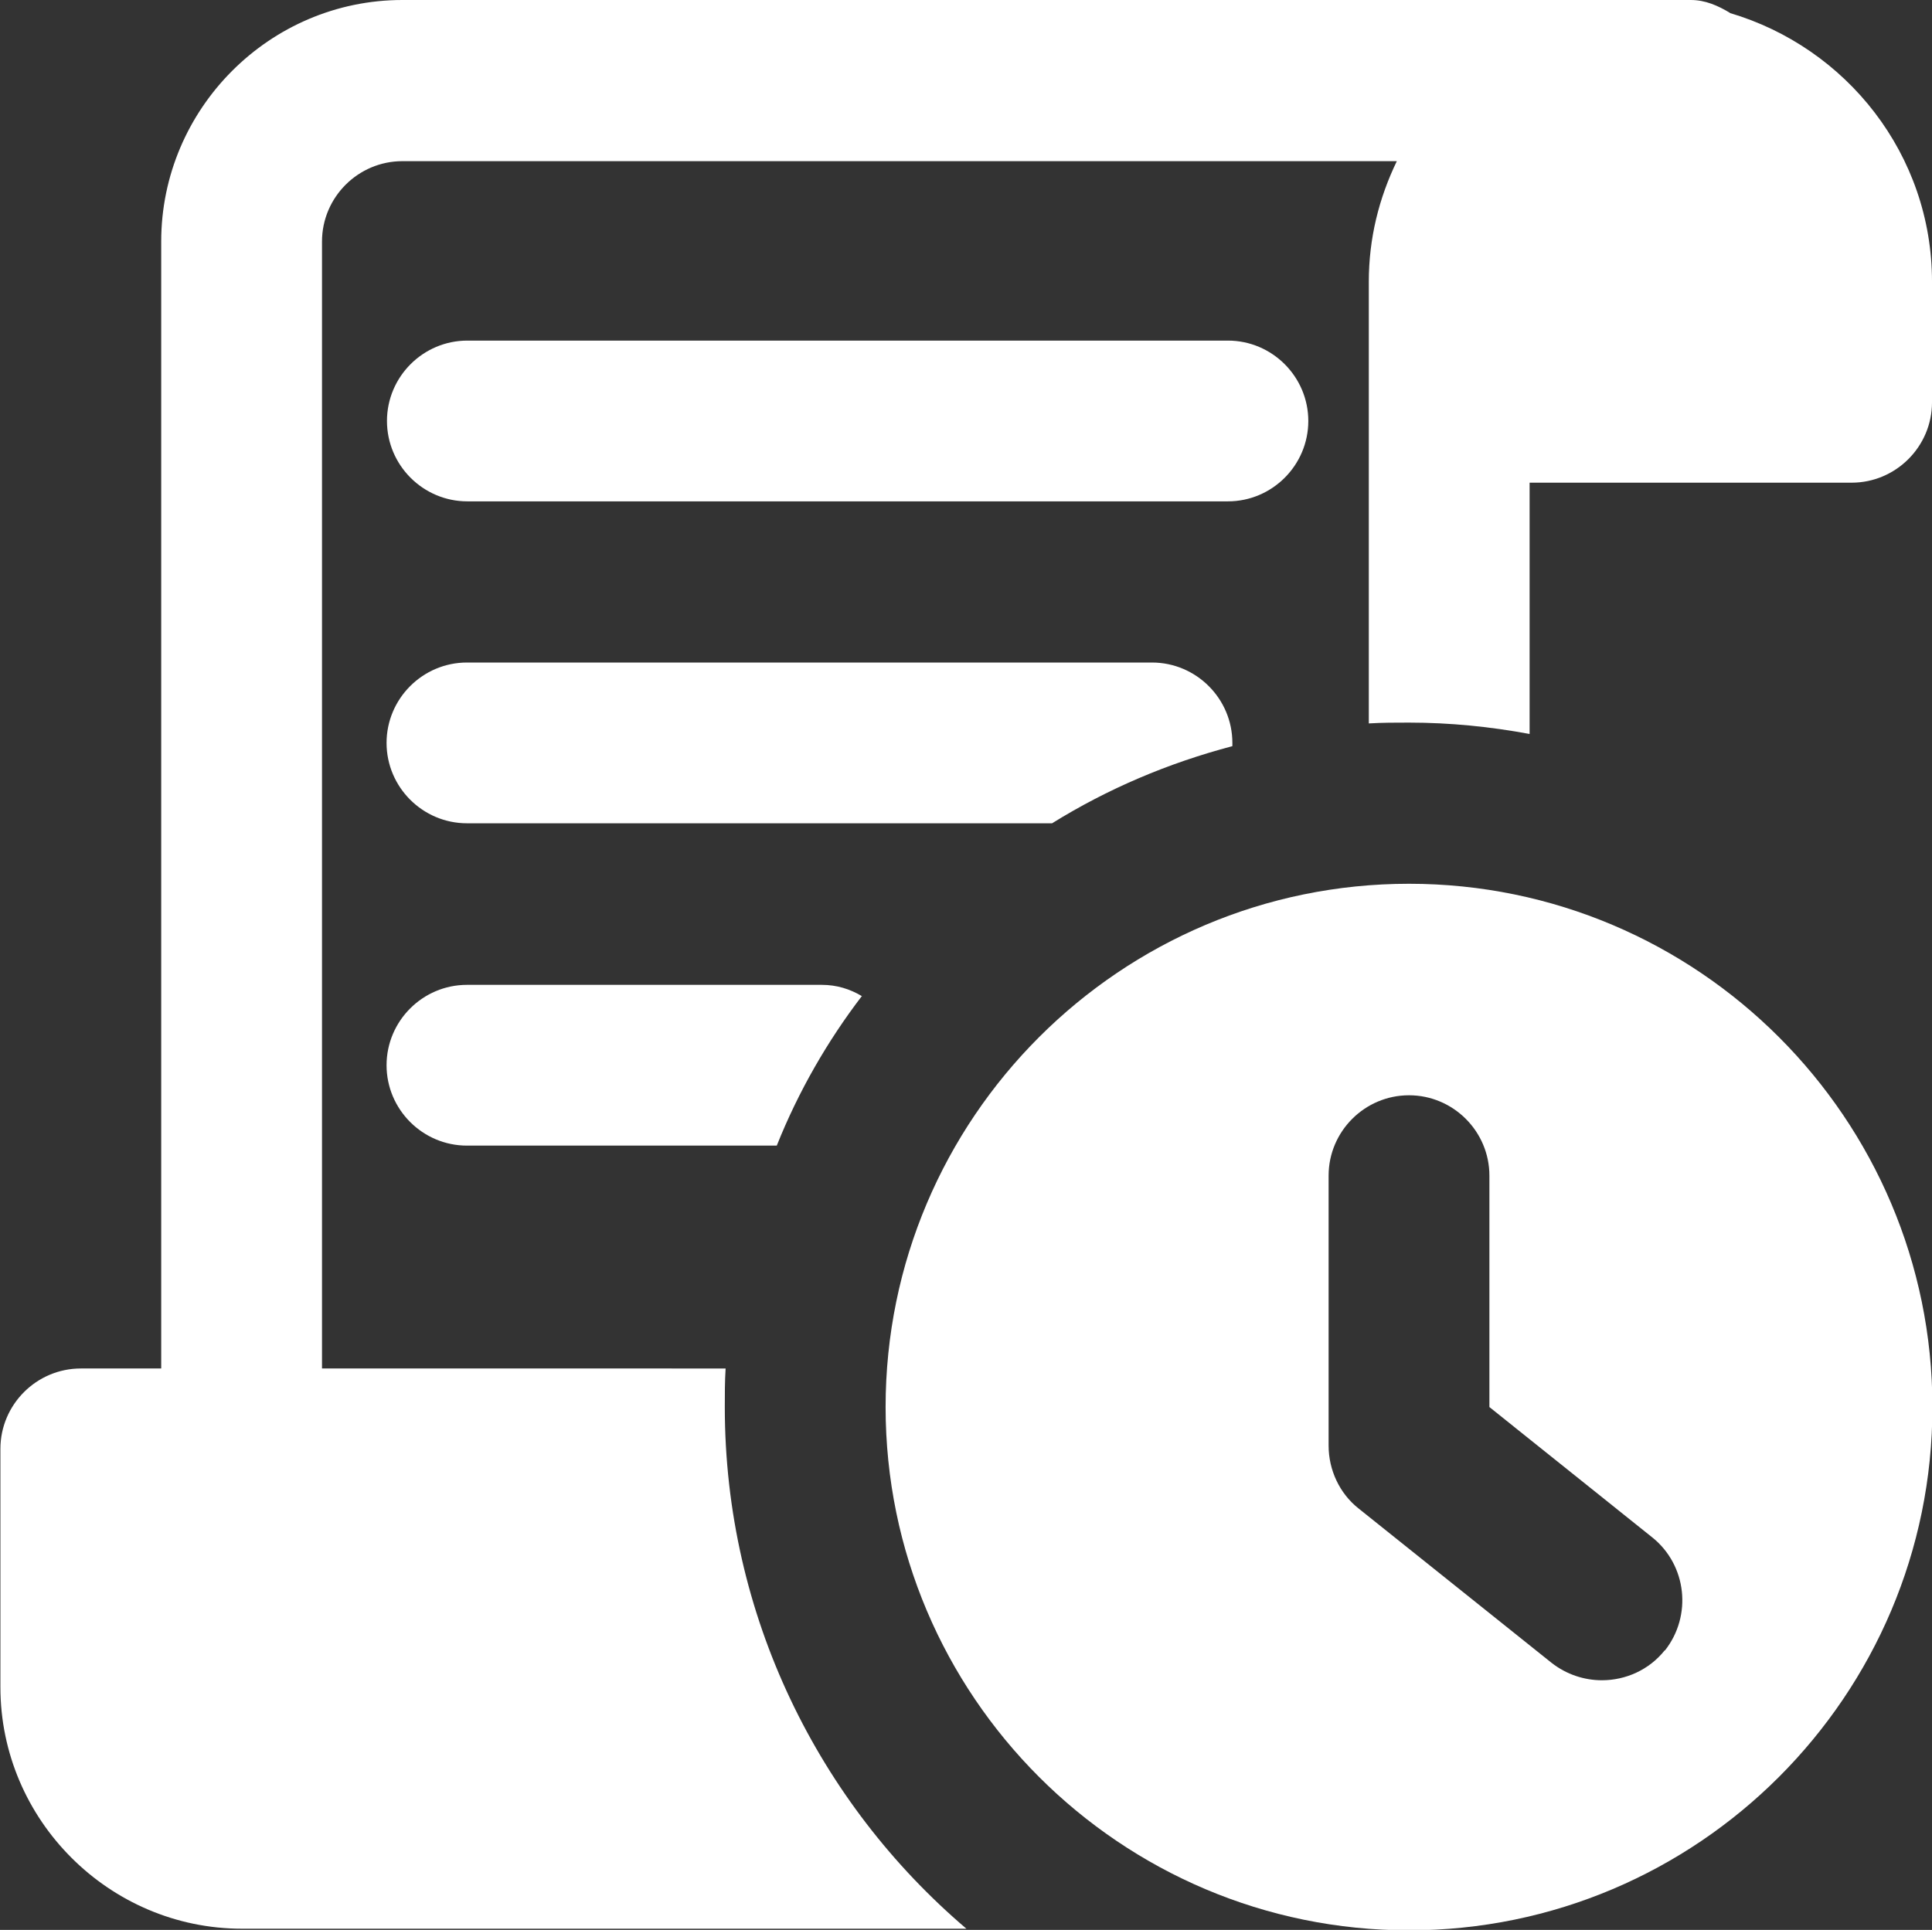
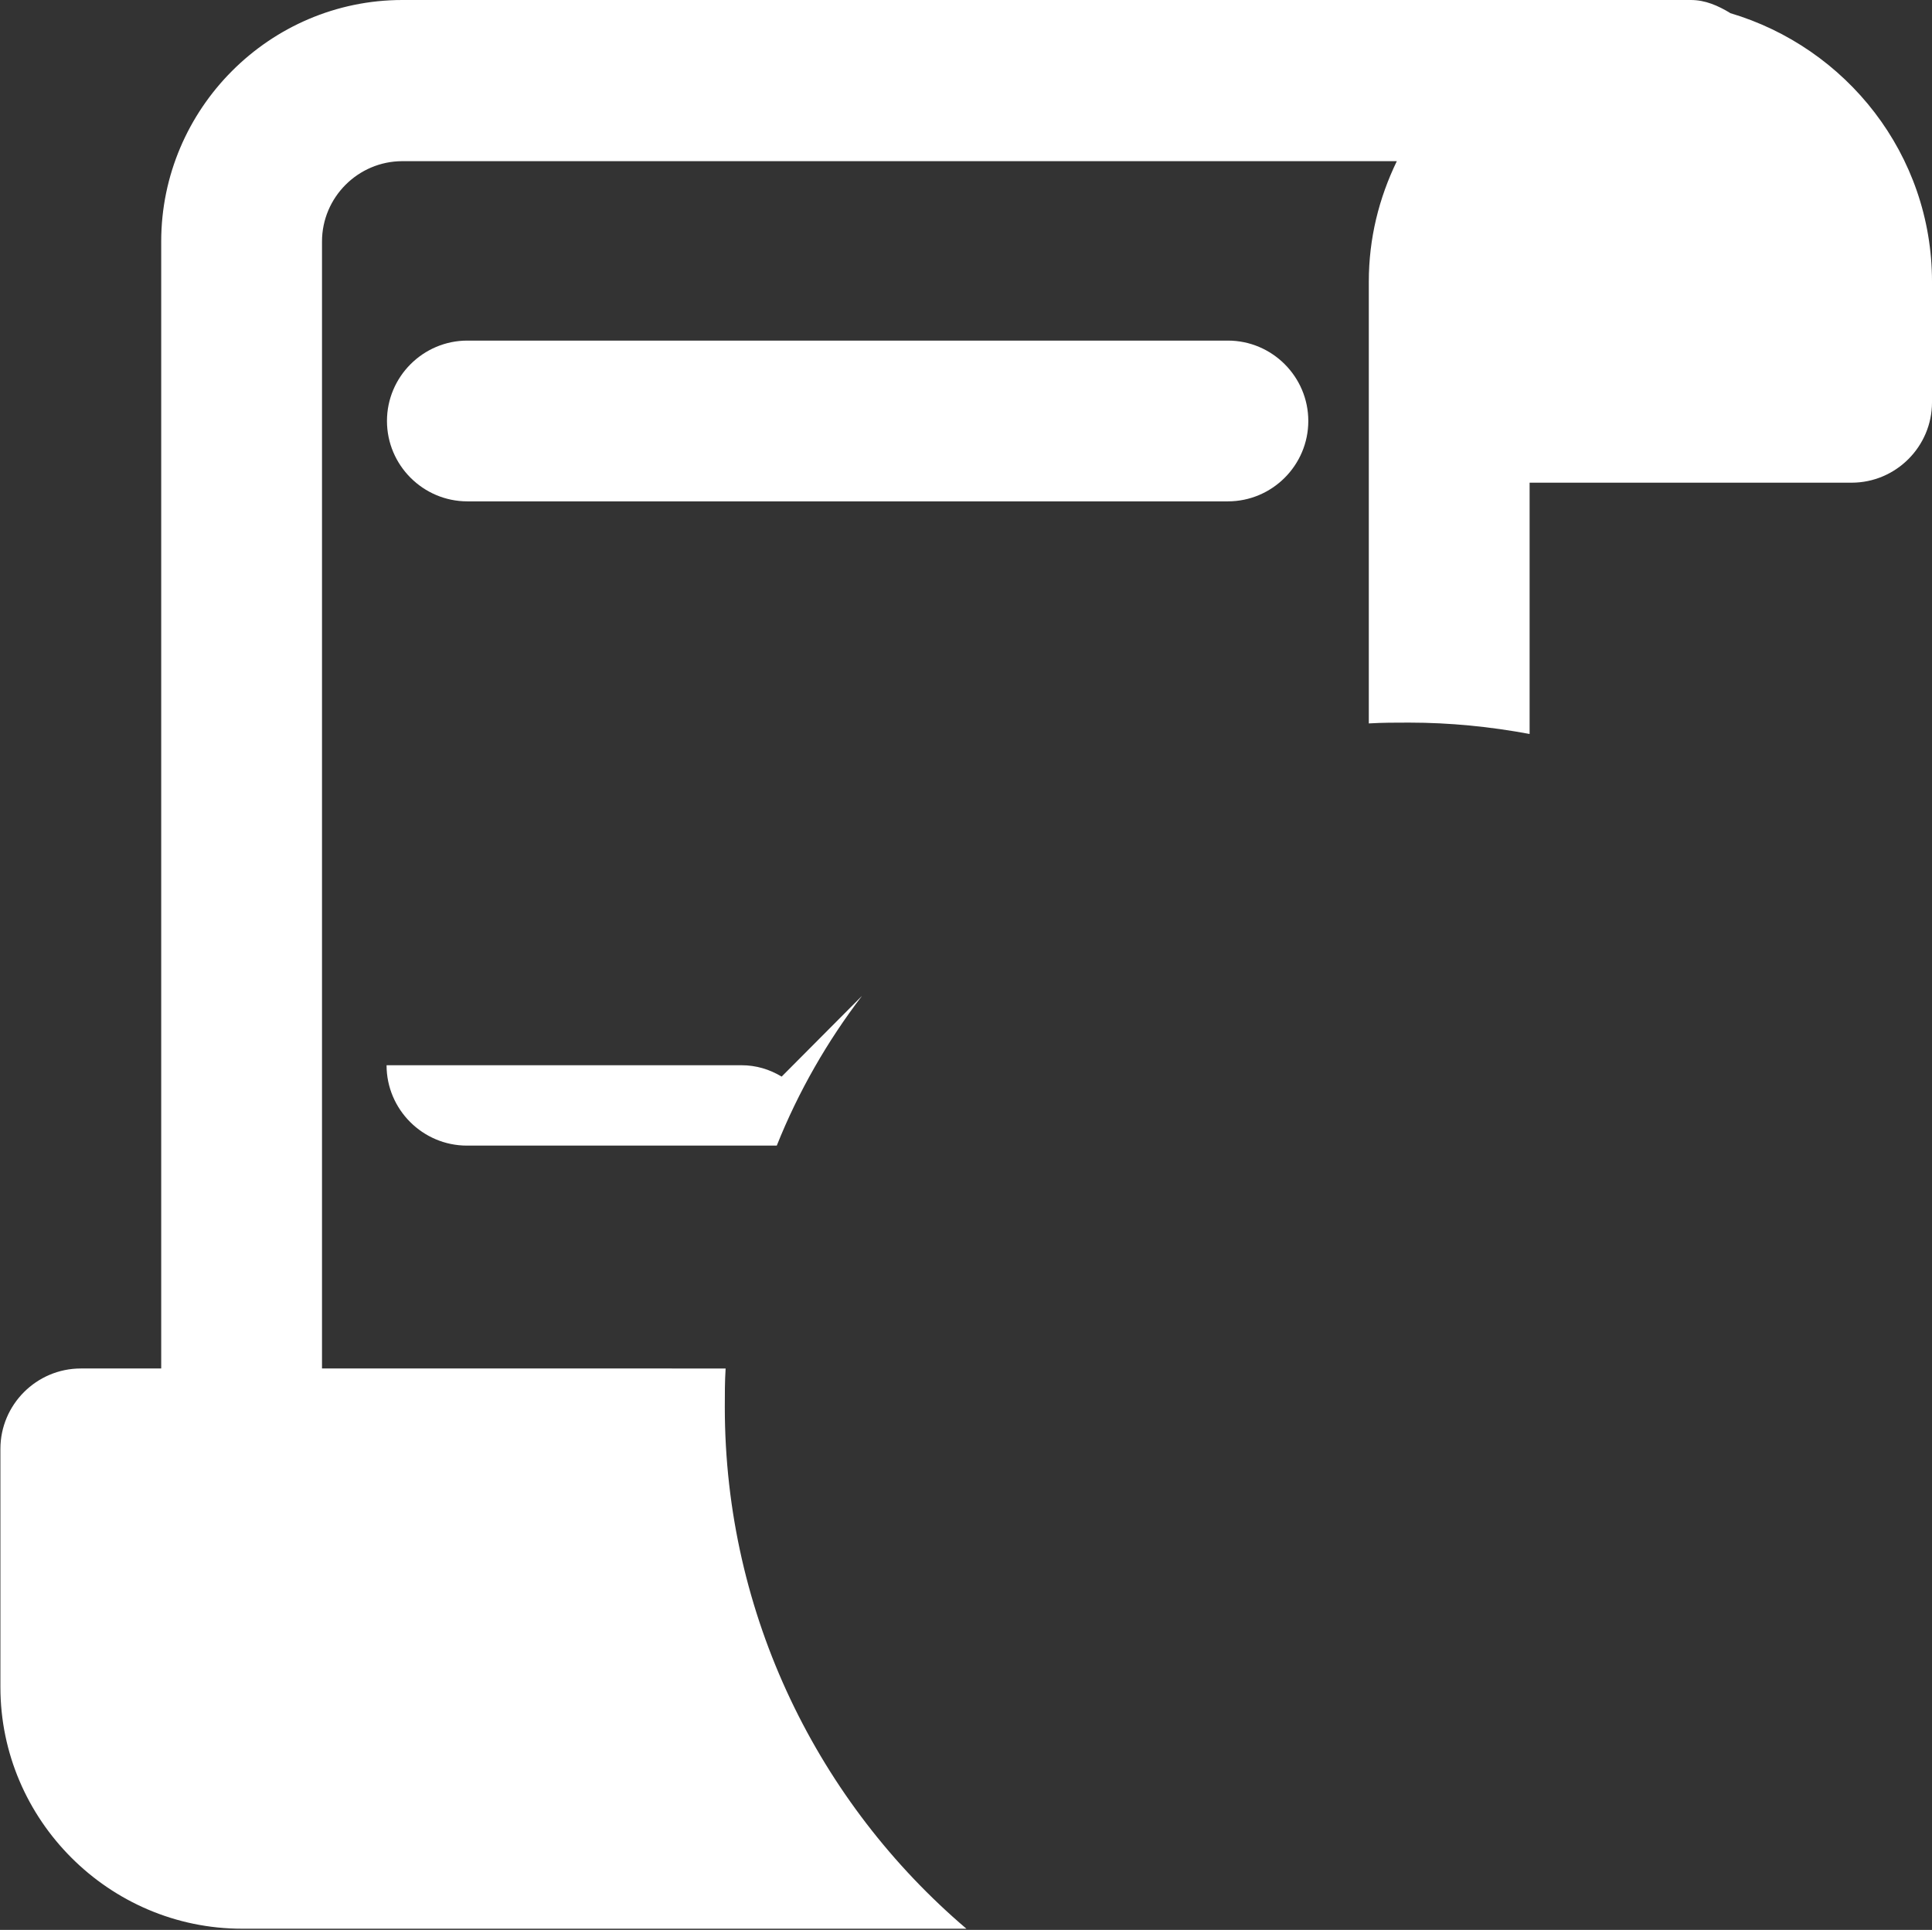
<svg xmlns="http://www.w3.org/2000/svg" id="Layer_2" viewBox="0 0 47.58 47.54">
  <rect x="0" y="0" width="47.58" height="47.54" fill="#333333" stroke="none" />
  <defs>
    <style>
      .cls-1 {
        fill: #fff;
      }
    </style>
  </defs>
  <g id="Layer_1-2" data-name="Layer_1">
    <g>
-       <path class="cls-1" d="M34.7,21.77c-7.11,0-12.89,5.78-12.89,12.89s5.78,12.89,12.89,12.89,12.89-5.78,12.89-12.89-5.78-12.89-12.89-12.89ZM41,40.65c-.39.49-.97.74-1.55.74-.43,0-.87-.14-1.24-.43l-4.75-3.8c-.47-.37-.74-.95-.74-1.55v-6.65c0-1.09.89-1.98,1.98-1.98s1.98.89,1.98,1.98v5.7l4.01,3.21c.85.68.99,1.93.31,2.79h0Z" />
-       <path class="cls-1" d="M21.23,24.53c-.85,1.11-1.57,2.36-2.1,3.69h-7.63c-1.09,0-1.98-.89-1.98-1.98s.89-1.98,1.98-1.98h8.74c.36,0,.69.1.99.28h0Z" />
-       <path class="cls-1" d="M30.35,18.3v.08c-1.59.42-3.07,1.05-4.44,1.9h-14.41c-1.09,0-1.98-.89-1.98-1.98s.89-1.98,1.98-1.98h16.87c1.09,0,1.98.89,1.98,1.98h0Z" />
+       <path class="cls-1" d="M21.23,24.53c-.85,1.11-1.57,2.36-2.1,3.69h-7.63c-1.09,0-1.98-.89-1.98-1.98h8.74c.36,0,.69.1.99.28h0Z" />
      <path class="cls-1" d="M30.24,12.35H11.51c-1.09,0-1.98-.89-1.98-1.98s.89-1.98,1.98-1.98h18.73c1.09,0,1.98.89,1.98,1.98s-.89,1.98-1.98,1.98Z" />
      <path class="cls-1" d="M42.61.32c-.3-.18-.61-.32-.97-.32H9.91C6.64,0,3.97,2.68,3.97,5.95v27.76h-1.98c-1.09,0-1.98.89-1.98,1.98v5.87c0,3.27,2.68,5.95,5.95,5.95h17.84c-3.63-3.09-5.95-7.71-5.95-12.85,0-.32,0-.63.02-.95H7.93V5.95c0-1.09.89-1.98,1.98-1.98h24.49c-.44.91-.69,1.9-.69,2.97v10.88c.34-.02.65-.02.99-.02,1.01,0,2,.1,2.97.28v-6.19h7.93c1.09,0,1.98-.89,1.98-1.98v-2.97c0-3.13-2.1-5.77-4.98-6.62h0Z" />
    </g>
  </g>
</svg>